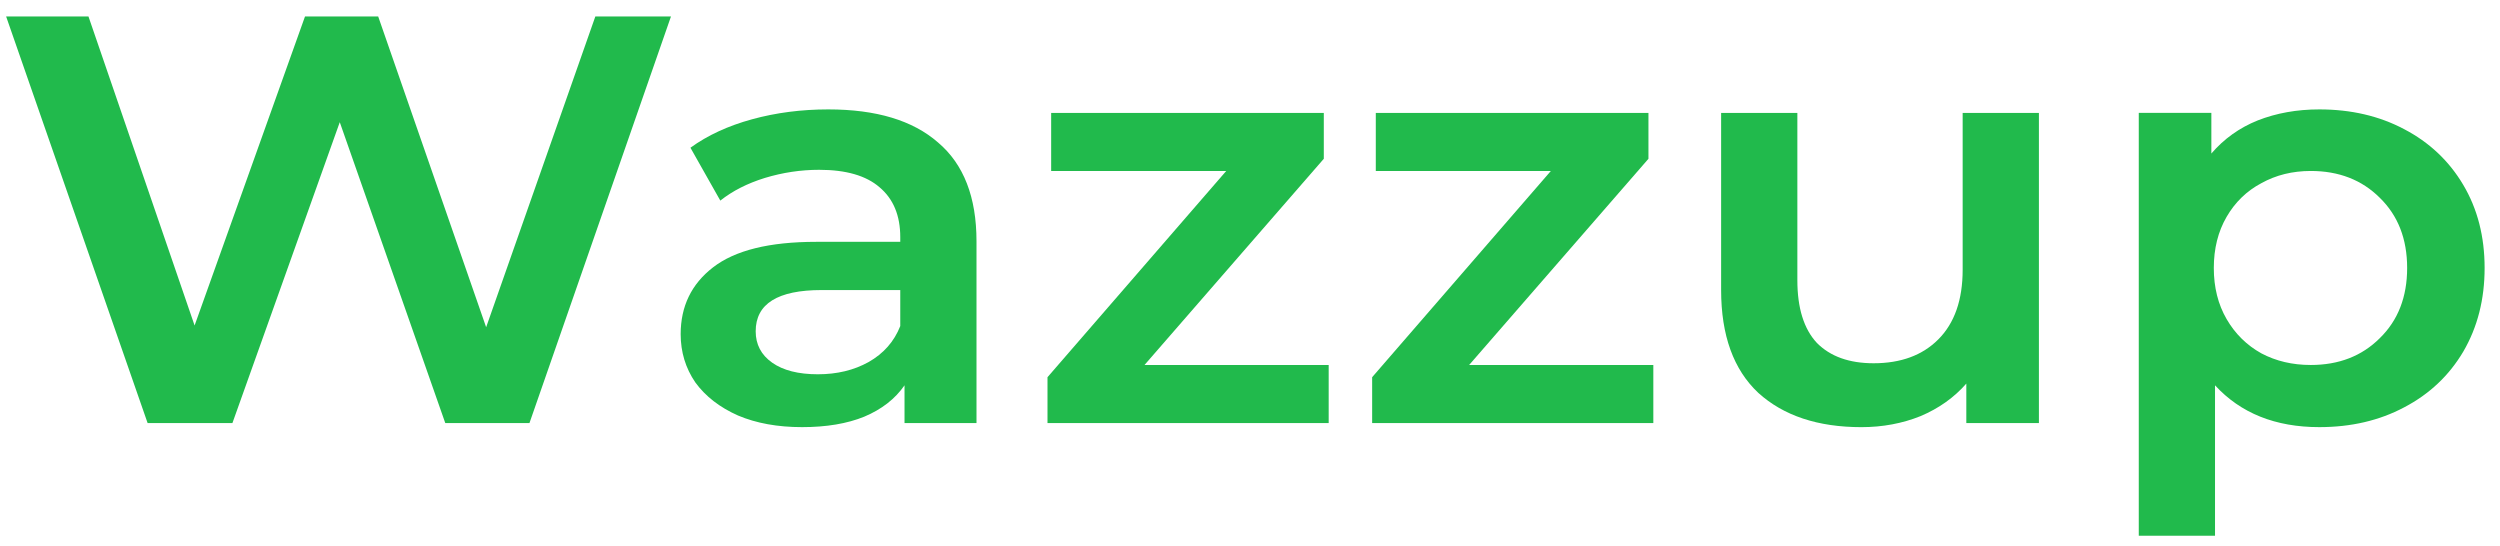
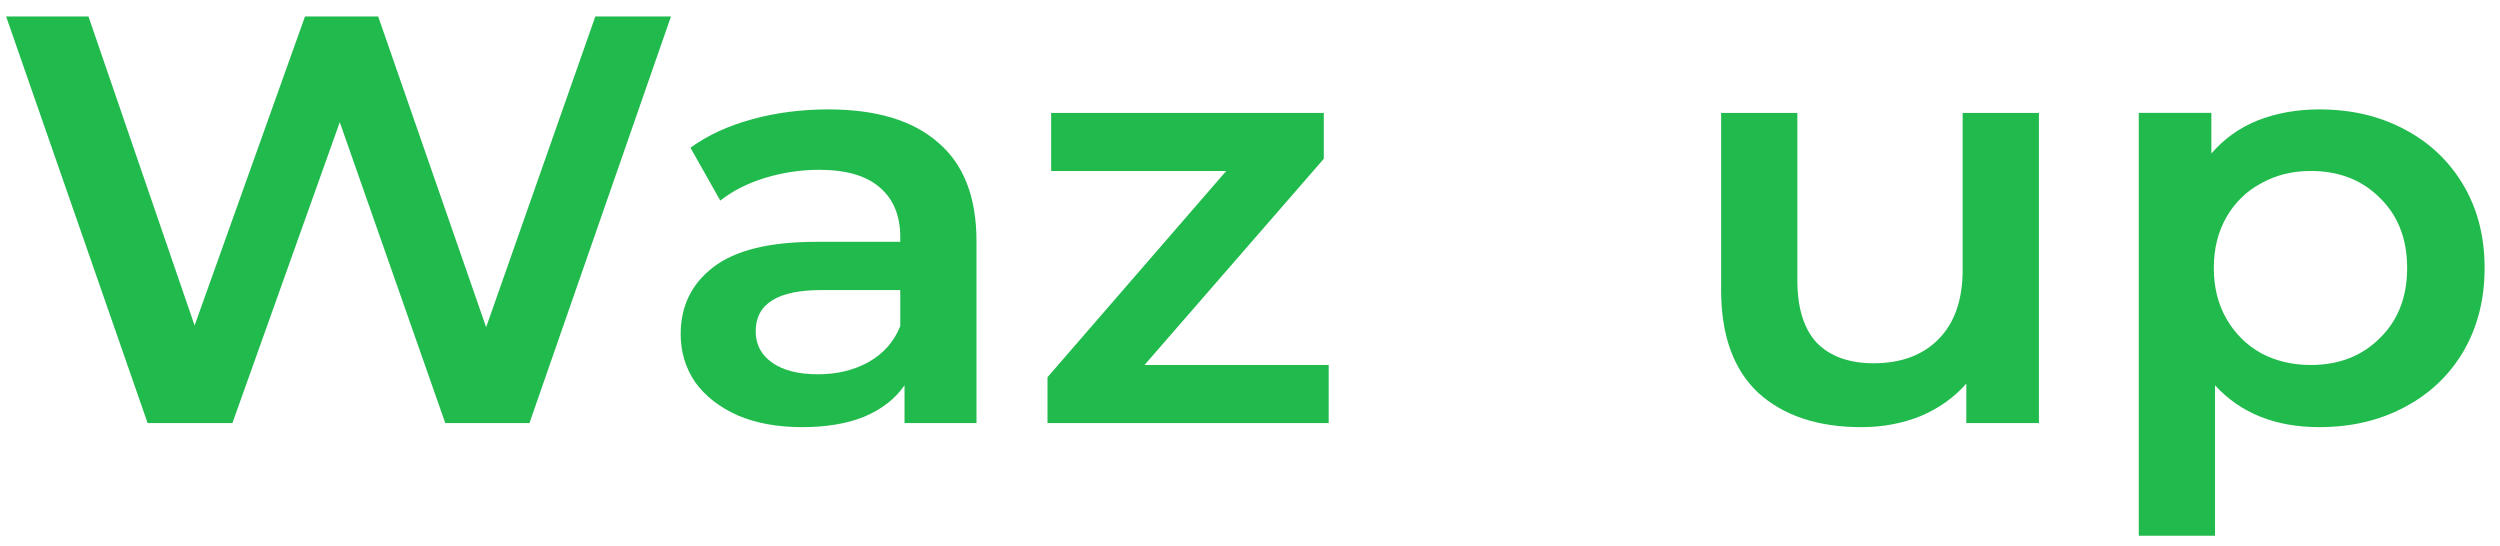
<svg xmlns="http://www.w3.org/2000/svg" width="142" height="31" viewBox="0 0 142 31" fill="none">
  <g clip-path="url(#clip0_5592_19711)">
    <path d="M38.111 0.936L30.073 24.031H25.292L19.299 6.94L13.201 24.031H8.385L0.348 0.936H5.025L11.053 18.488L17.324 0.936H21.481L27.613 18.587L33.815 0.936H38.111Z" fill="#21BA4C" />
    <path d="M47.046 6.214C49.772 6.214 51.85 6.84 53.282 8.094C54.738 9.326 55.465 11.196 55.465 13.703V24.03H51.377V21.886C50.846 22.655 50.084 23.249 49.09 23.667C48.12 24.063 46.942 24.261 45.557 24.261C44.171 24.261 42.958 24.041 41.919 23.601C40.879 23.139 40.071 22.512 39.494 21.721C38.939 20.907 38.662 19.994 38.662 18.982C38.662 17.398 39.274 16.134 40.498 15.188C41.745 14.22 43.697 13.736 46.353 13.736H51.135V13.472C51.135 12.24 50.742 11.295 49.956 10.635C49.194 9.975 48.051 9.645 46.527 9.645C45.487 9.645 44.459 9.799 43.443 10.107C42.45 10.415 41.607 10.844 40.914 11.394L39.217 8.391C40.187 7.687 41.353 7.148 42.716 6.775C44.078 6.401 45.522 6.214 47.046 6.214ZM46.457 21.259C47.543 21.259 48.501 21.028 49.333 20.566C50.188 20.082 50.788 19.4 51.135 18.52V16.475H46.665C44.171 16.475 42.923 17.256 42.923 18.817C42.923 19.565 43.235 20.159 43.859 20.599C44.483 21.039 45.349 21.259 46.457 21.259Z" fill="#21BA4C" />
    <path d="M75.469 20.732V24.032H59.498V21.425L69.649 9.712H59.706V6.413H75.192V9.019L65.007 20.732H75.469Z" fill="#21BA4C" />
-     <path d="M93.909 20.732V24.032H77.938V21.425L88.088 9.712H78.145V6.413H93.632V9.019L83.446 20.732H93.909Z" fill="#21BA4C" />
    <path d="M115.81 6.413V24.032H111.687V21.788C110.994 22.58 110.128 23.195 109.089 23.635C108.049 24.053 106.929 24.262 105.728 24.262C103.257 24.262 101.305 23.613 99.873 22.316C98.464 20.996 97.76 19.049 97.76 16.476V6.413H102.09V15.915C102.09 17.499 102.46 18.686 103.199 19.478C103.961 20.248 105.035 20.633 106.421 20.633C107.969 20.633 109.193 20.182 110.093 19.28C111.017 18.357 111.479 17.037 111.479 15.321V6.413H115.81Z" fill="#21BA4C" />
-     <path d="M131.737 6.214C133.539 6.214 135.144 6.588 136.553 7.335C137.985 8.083 139.106 9.139 139.914 10.503C140.723 11.867 141.126 13.439 141.126 15.221C141.126 17.003 140.723 18.586 139.914 19.972C139.106 21.336 137.985 22.391 136.553 23.139C135.144 23.887 133.539 24.261 131.737 24.261C129.243 24.261 127.268 23.469 125.813 21.886V30.431H121.482V6.412H125.605V8.721C126.321 7.885 127.199 7.258 128.238 6.84C129.301 6.423 130.467 6.214 131.737 6.214ZM131.252 20.731C132.846 20.731 134.151 20.225 135.167 19.213C136.207 18.201 136.726 16.87 136.726 15.221C136.726 13.571 136.207 12.24 135.167 11.229C134.151 10.217 132.846 9.711 131.252 9.711C130.213 9.711 129.278 9.942 128.446 10.404C127.615 10.844 126.956 11.482 126.471 12.317C125.986 13.153 125.744 14.121 125.744 15.221C125.744 16.321 125.986 17.288 126.471 18.124C126.956 18.96 127.615 19.609 128.446 20.071C129.278 20.511 130.213 20.731 131.252 20.731Z" fill="#21BA4C" />
+     <path d="M131.737 6.214C133.539 6.214 135.144 6.588 136.553 7.335C137.985 8.083 139.106 9.139 139.914 10.503C140.723 11.867 141.126 13.439 141.126 15.221C141.126 17.003 140.723 18.586 139.914 19.972C139.106 21.336 137.985 22.391 136.553 23.139C135.144 23.887 133.539 24.261 131.737 24.261C129.243 24.261 127.268 23.469 125.813 21.886V30.431H121.482V6.412H125.605V8.721C126.321 7.885 127.199 7.258 128.238 6.84C129.301 6.423 130.467 6.214 131.737 6.214M131.252 20.731C132.846 20.731 134.151 20.225 135.167 19.213C136.207 18.201 136.726 16.87 136.726 15.221C136.726 13.571 136.207 12.24 135.167 11.229C134.151 10.217 132.846 9.711 131.252 9.711C130.213 9.711 129.278 9.942 128.446 10.404C127.615 10.844 126.956 11.482 126.471 12.317C125.986 13.153 125.744 14.121 125.744 15.221C125.744 16.321 125.986 17.288 126.471 18.124C126.956 18.96 127.615 19.609 128.446 20.071C129.278 20.511 130.213 20.731 131.252 20.731Z" fill="#21BA4C" />
  </g>
  <defs>
    <clipPath id="clip0_5592_19711">
      <rect width="140.778" height="29.496" fill="white" transform="translate(0.348 0.936)" />
    </clipPath>
  </defs>
</svg>